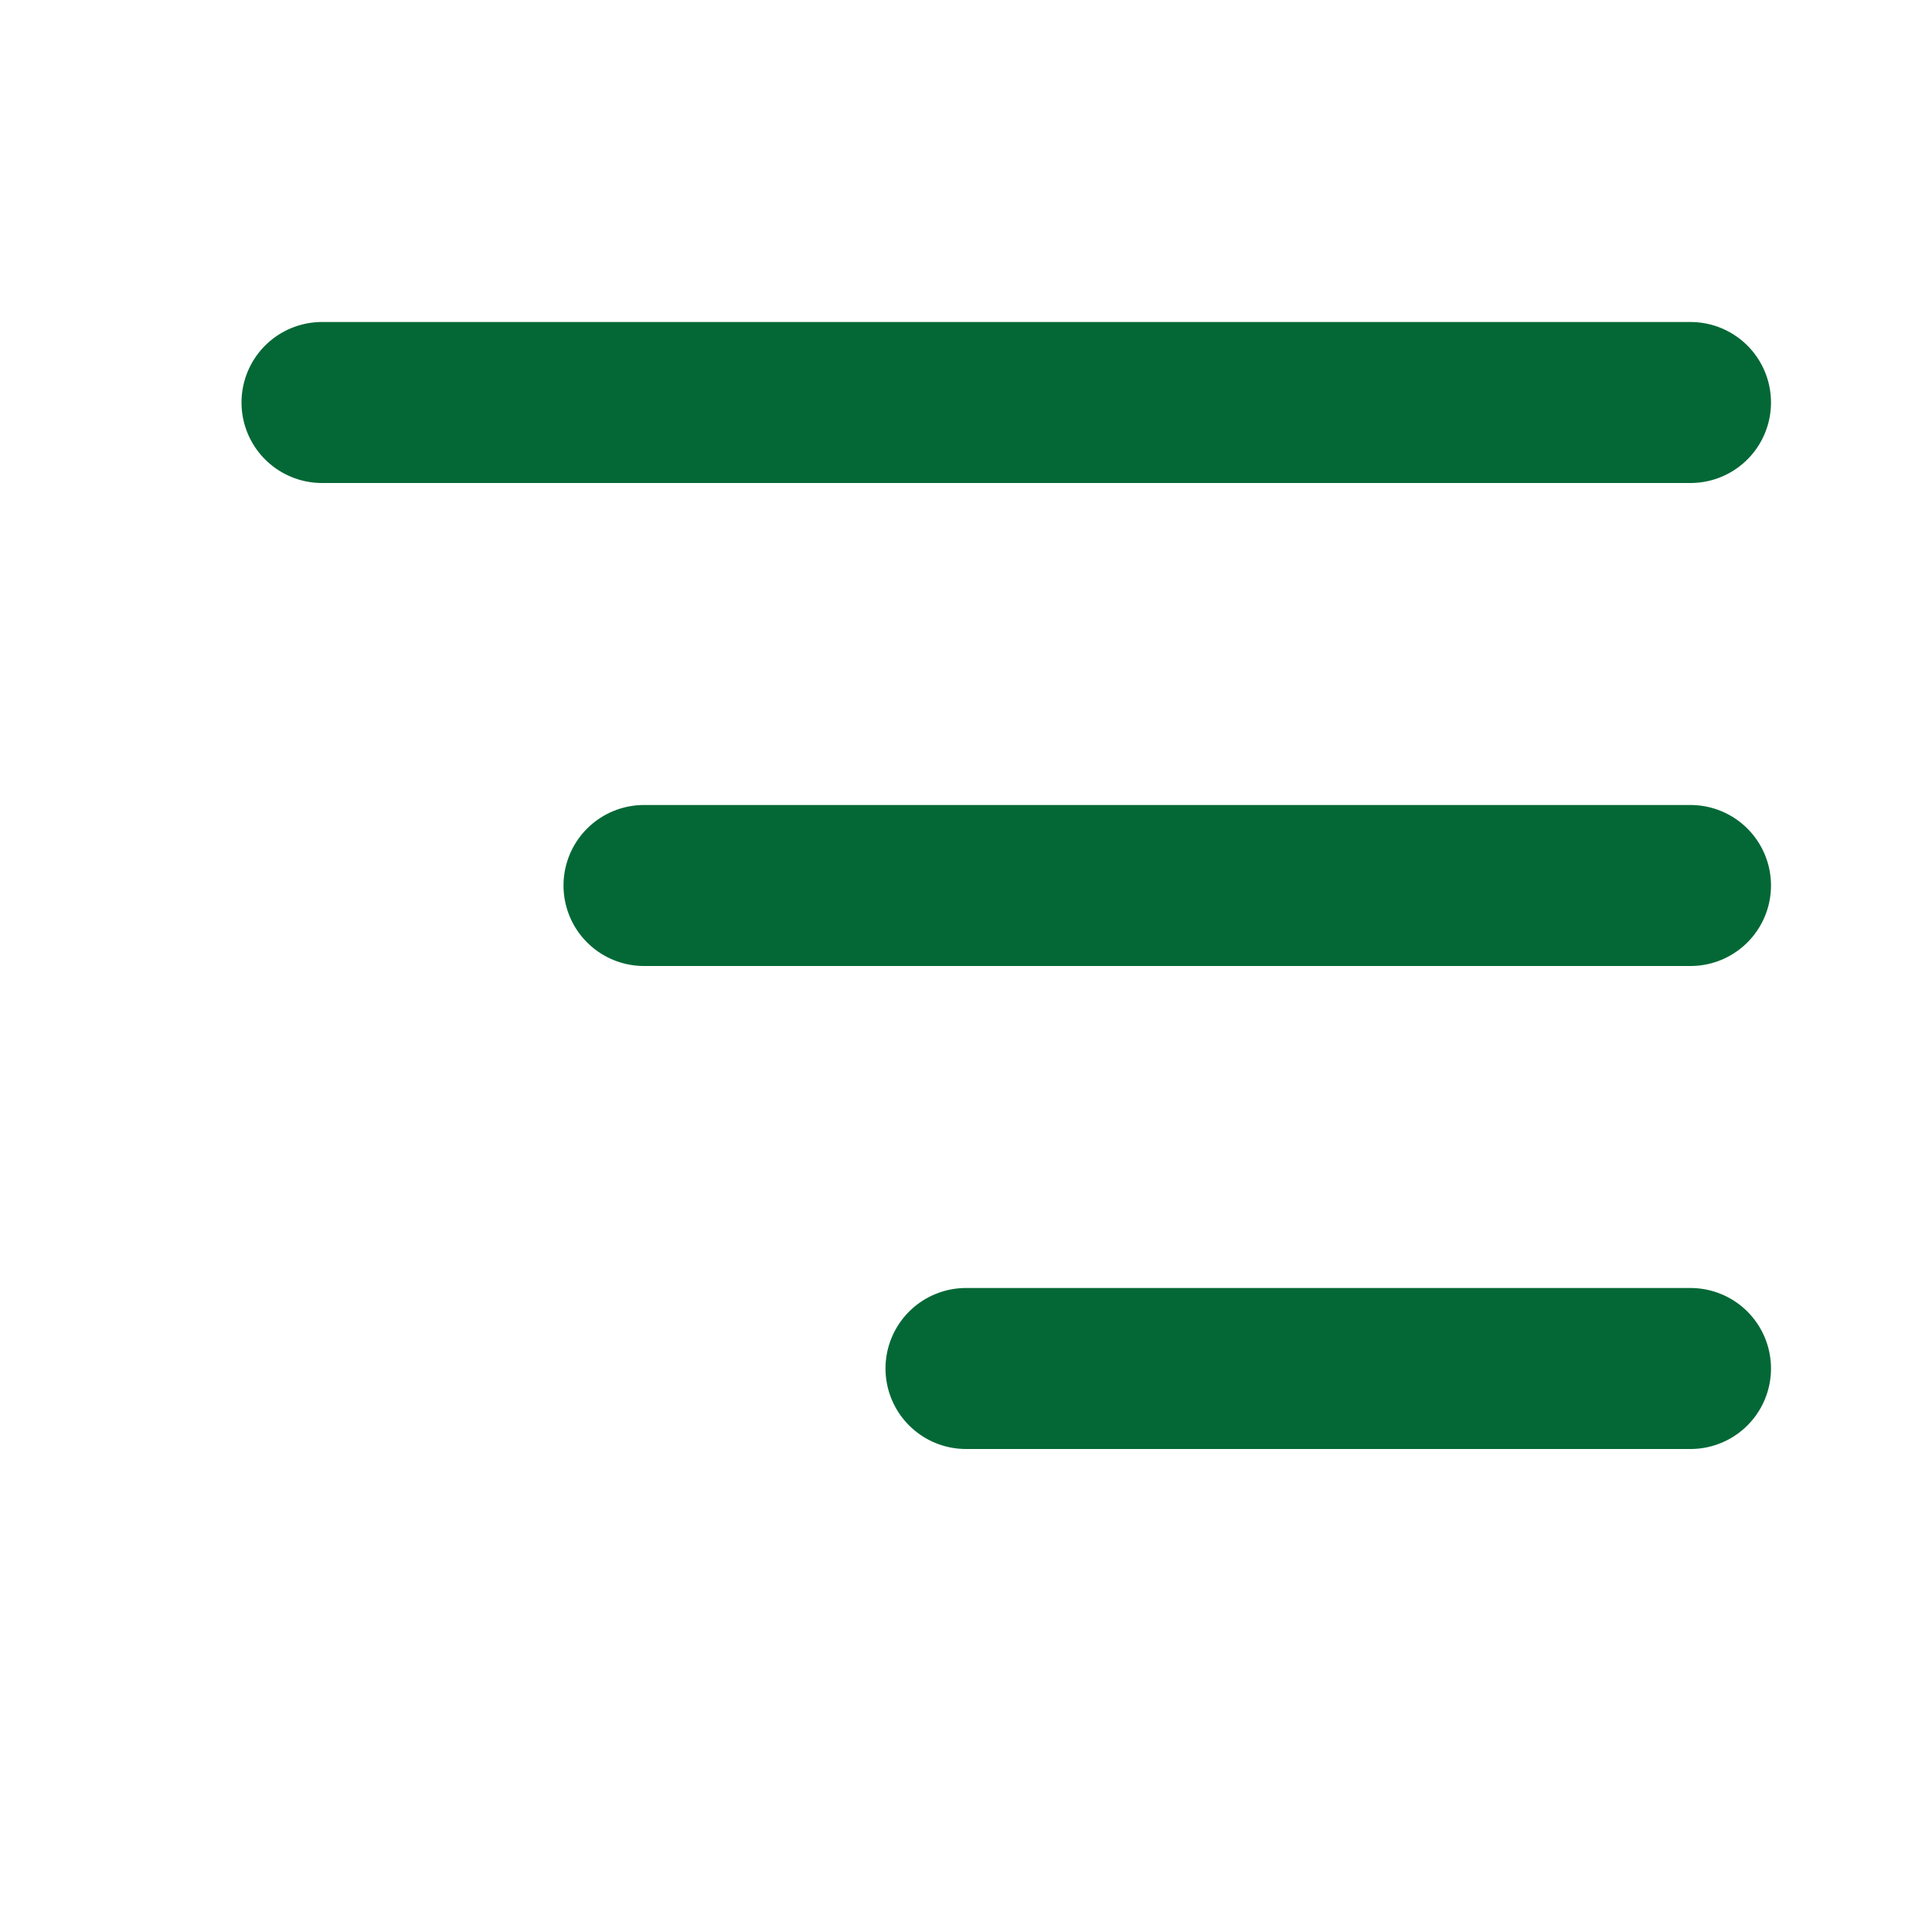
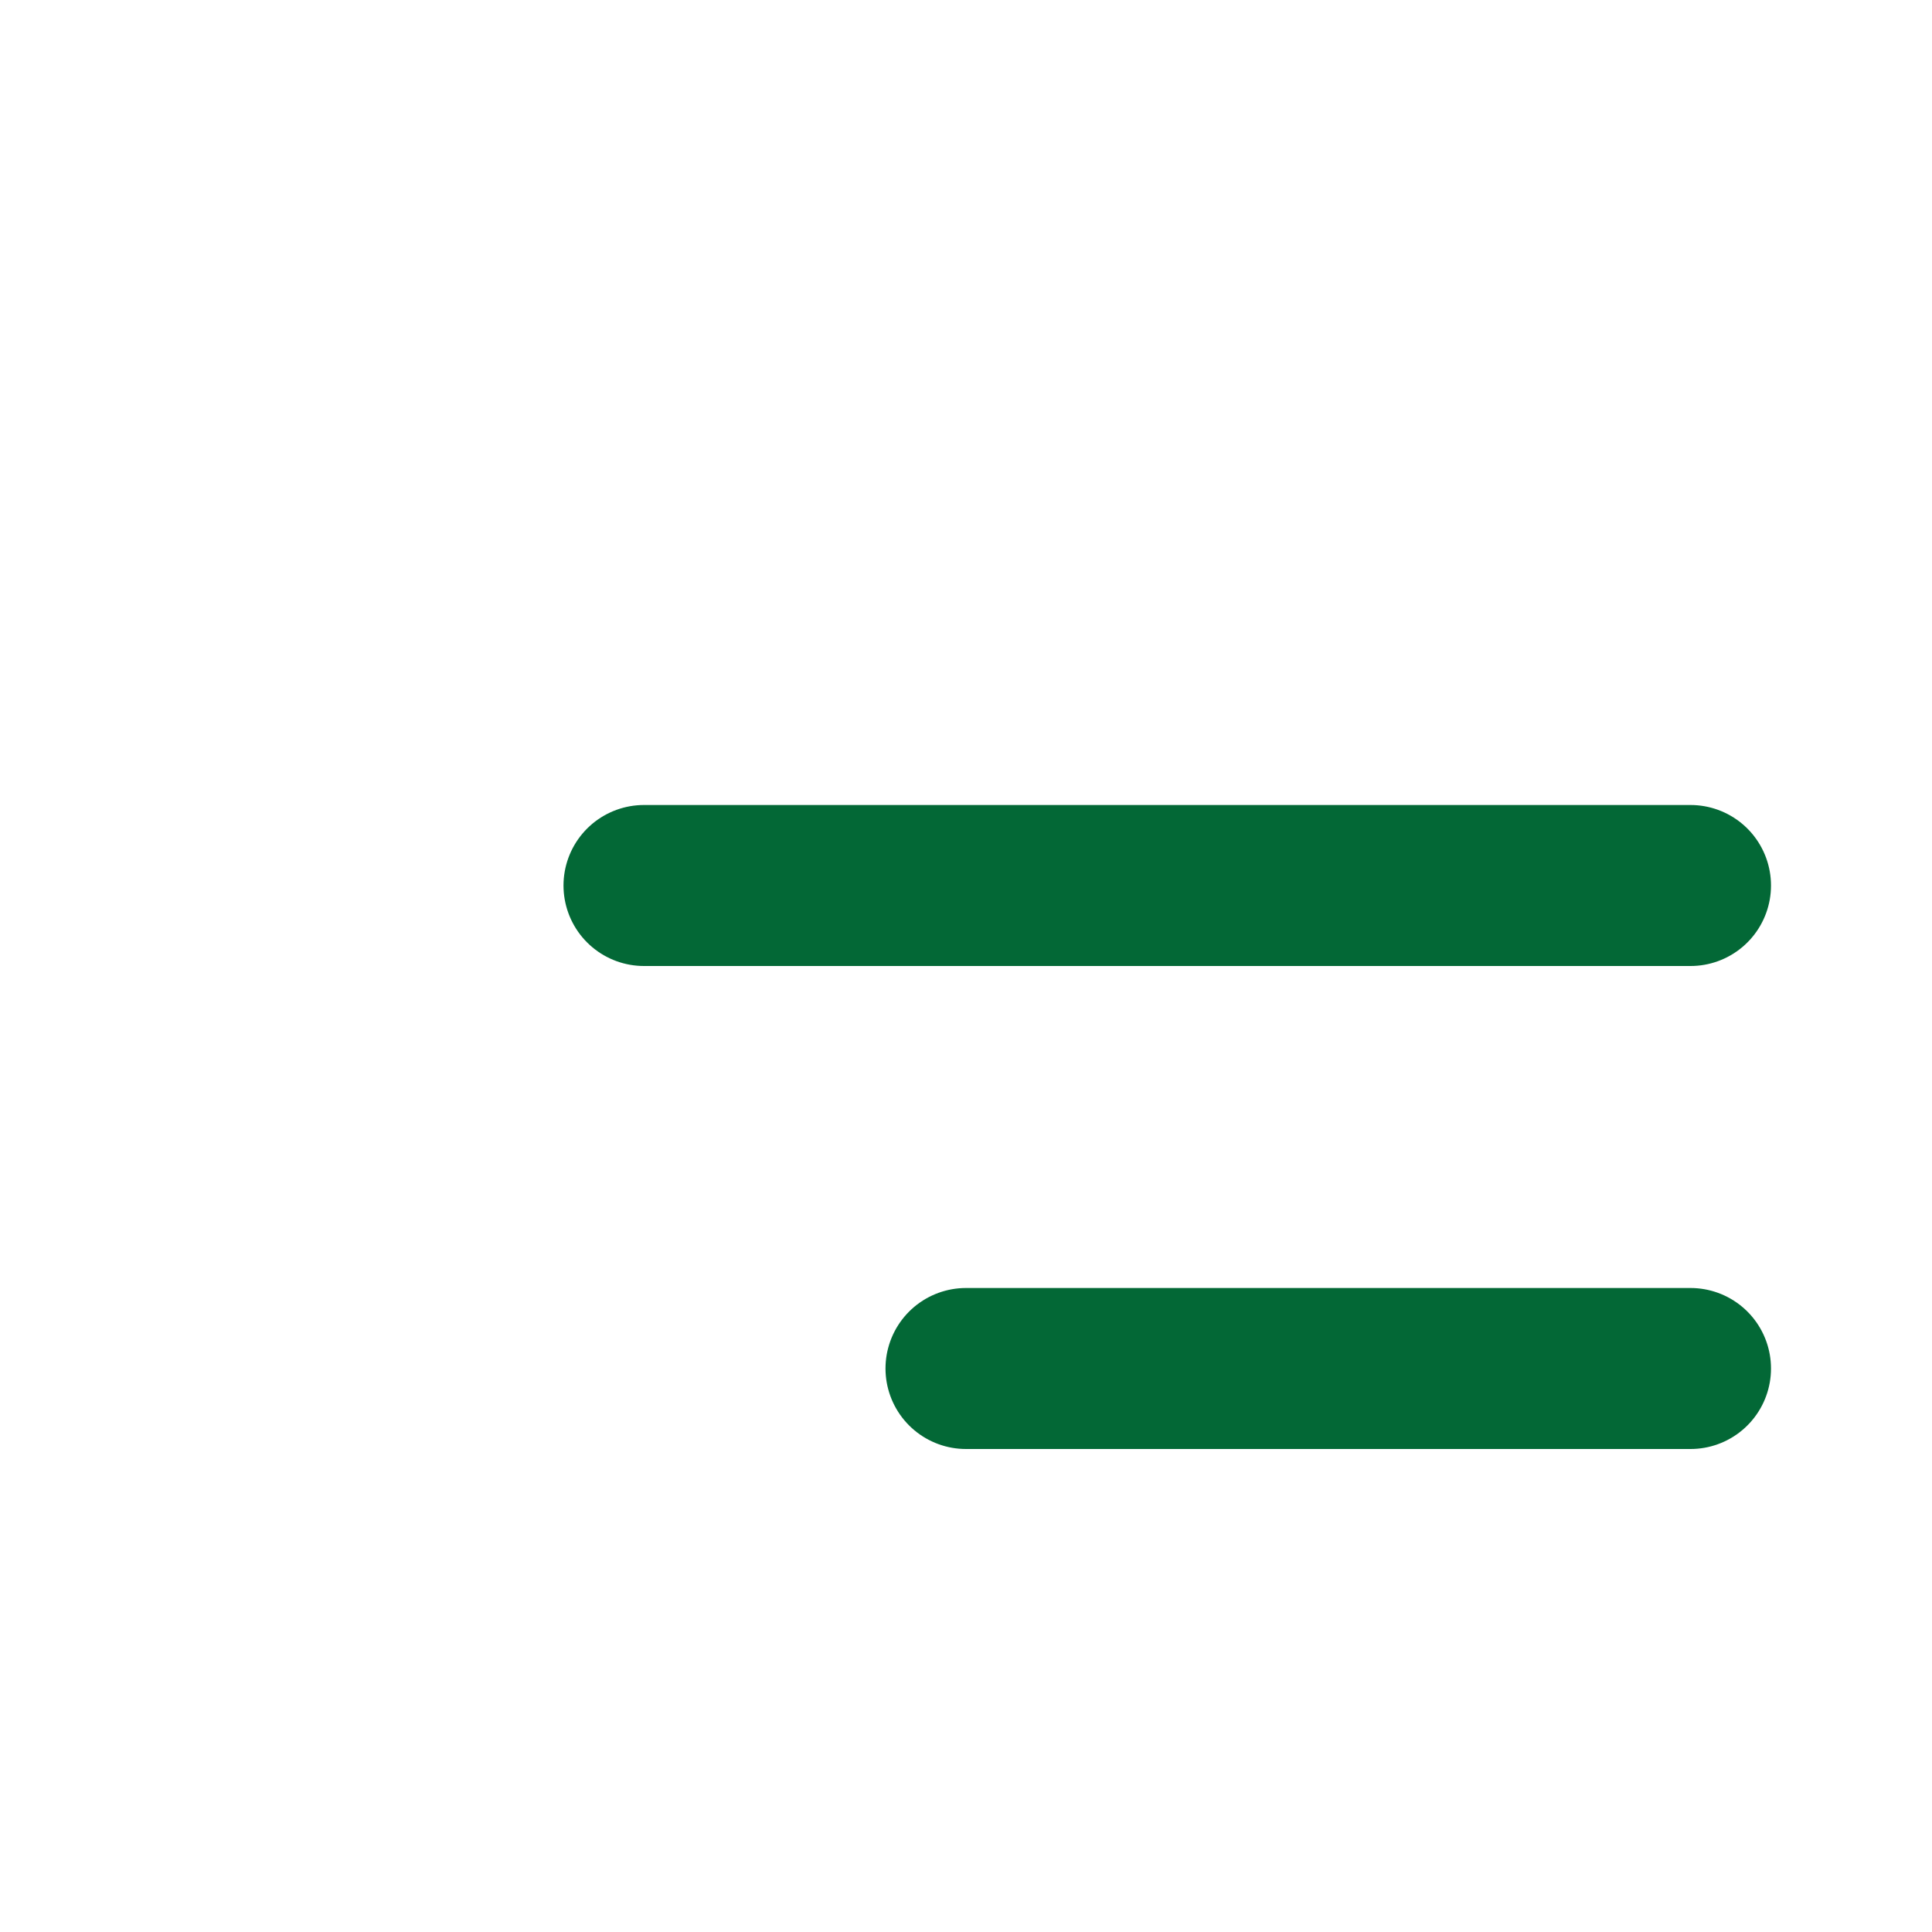
<svg xmlns="http://www.w3.org/2000/svg" width="24" height="24" viewBox="0 0 24 24" fill="none">
  <rect width="24" height="24" fill="#F5F5F5" />
  <g id="MOB - Home" clip-path="url(#clip0_4308_1239)">
    <rect width="390" height="9846" transform="translate(-342 -27)" fill="white" />
    <g id="Component 86">
      <g id="Rectangle 28" filter="url(#filter0_d_4308_1239)">
        <rect x="-342" y="-27" width="390" height="79" fill="white" />
      </g>
      <g id="ham">
-         <line id="1" x1="4" y1="5" x2="21" y2="5" stroke="#036836" stroke-width="2" stroke-linecap="round" />
        <line id="2" x1="8" y1="11" x2="21" y2="11" stroke="#036836" stroke-width="2" stroke-linecap="round" />
        <line id="3" x1="12" y1="17" x2="21" y2="17" stroke="#036836" stroke-width="2" stroke-linecap="round" />
      </g>
    </g>
  </g>
  <defs>
    <filter id="filter0_d_4308_1239" x="-352" y="-33" width="410" height="99" filterUnits="userSpaceOnUse" color-interpolation-filters="sRGB">
      <feFlood flood-opacity="0" result="BackgroundImageFix" />
      <feColorMatrix in="SourceAlpha" type="matrix" values="0 0 0 0 0 0 0 0 0 0 0 0 0 0 0 0 0 0 127 0" result="hardAlpha" />
      <feOffset dy="4" />
      <feGaussianBlur stdDeviation="5" />
      <feComposite in2="hardAlpha" operator="out" />
      <feColorMatrix type="matrix" values="0 0 0 0 0 0 0 0 0 0 0 0 0 0 0 0 0 0 0.1 0" />
      <feBlend mode="normal" in2="BackgroundImageFix" result="effect1_dropShadow_4308_1239" />
      <feBlend mode="normal" in="SourceGraphic" in2="effect1_dropShadow_4308_1239" result="shape" />
    </filter>
    <clipPath id="clip0_4308_1239">
      <rect width="390" height="9846" fill="white" transform="translate(-342 -27)" />
    </clipPath>
  </defs>
</svg>